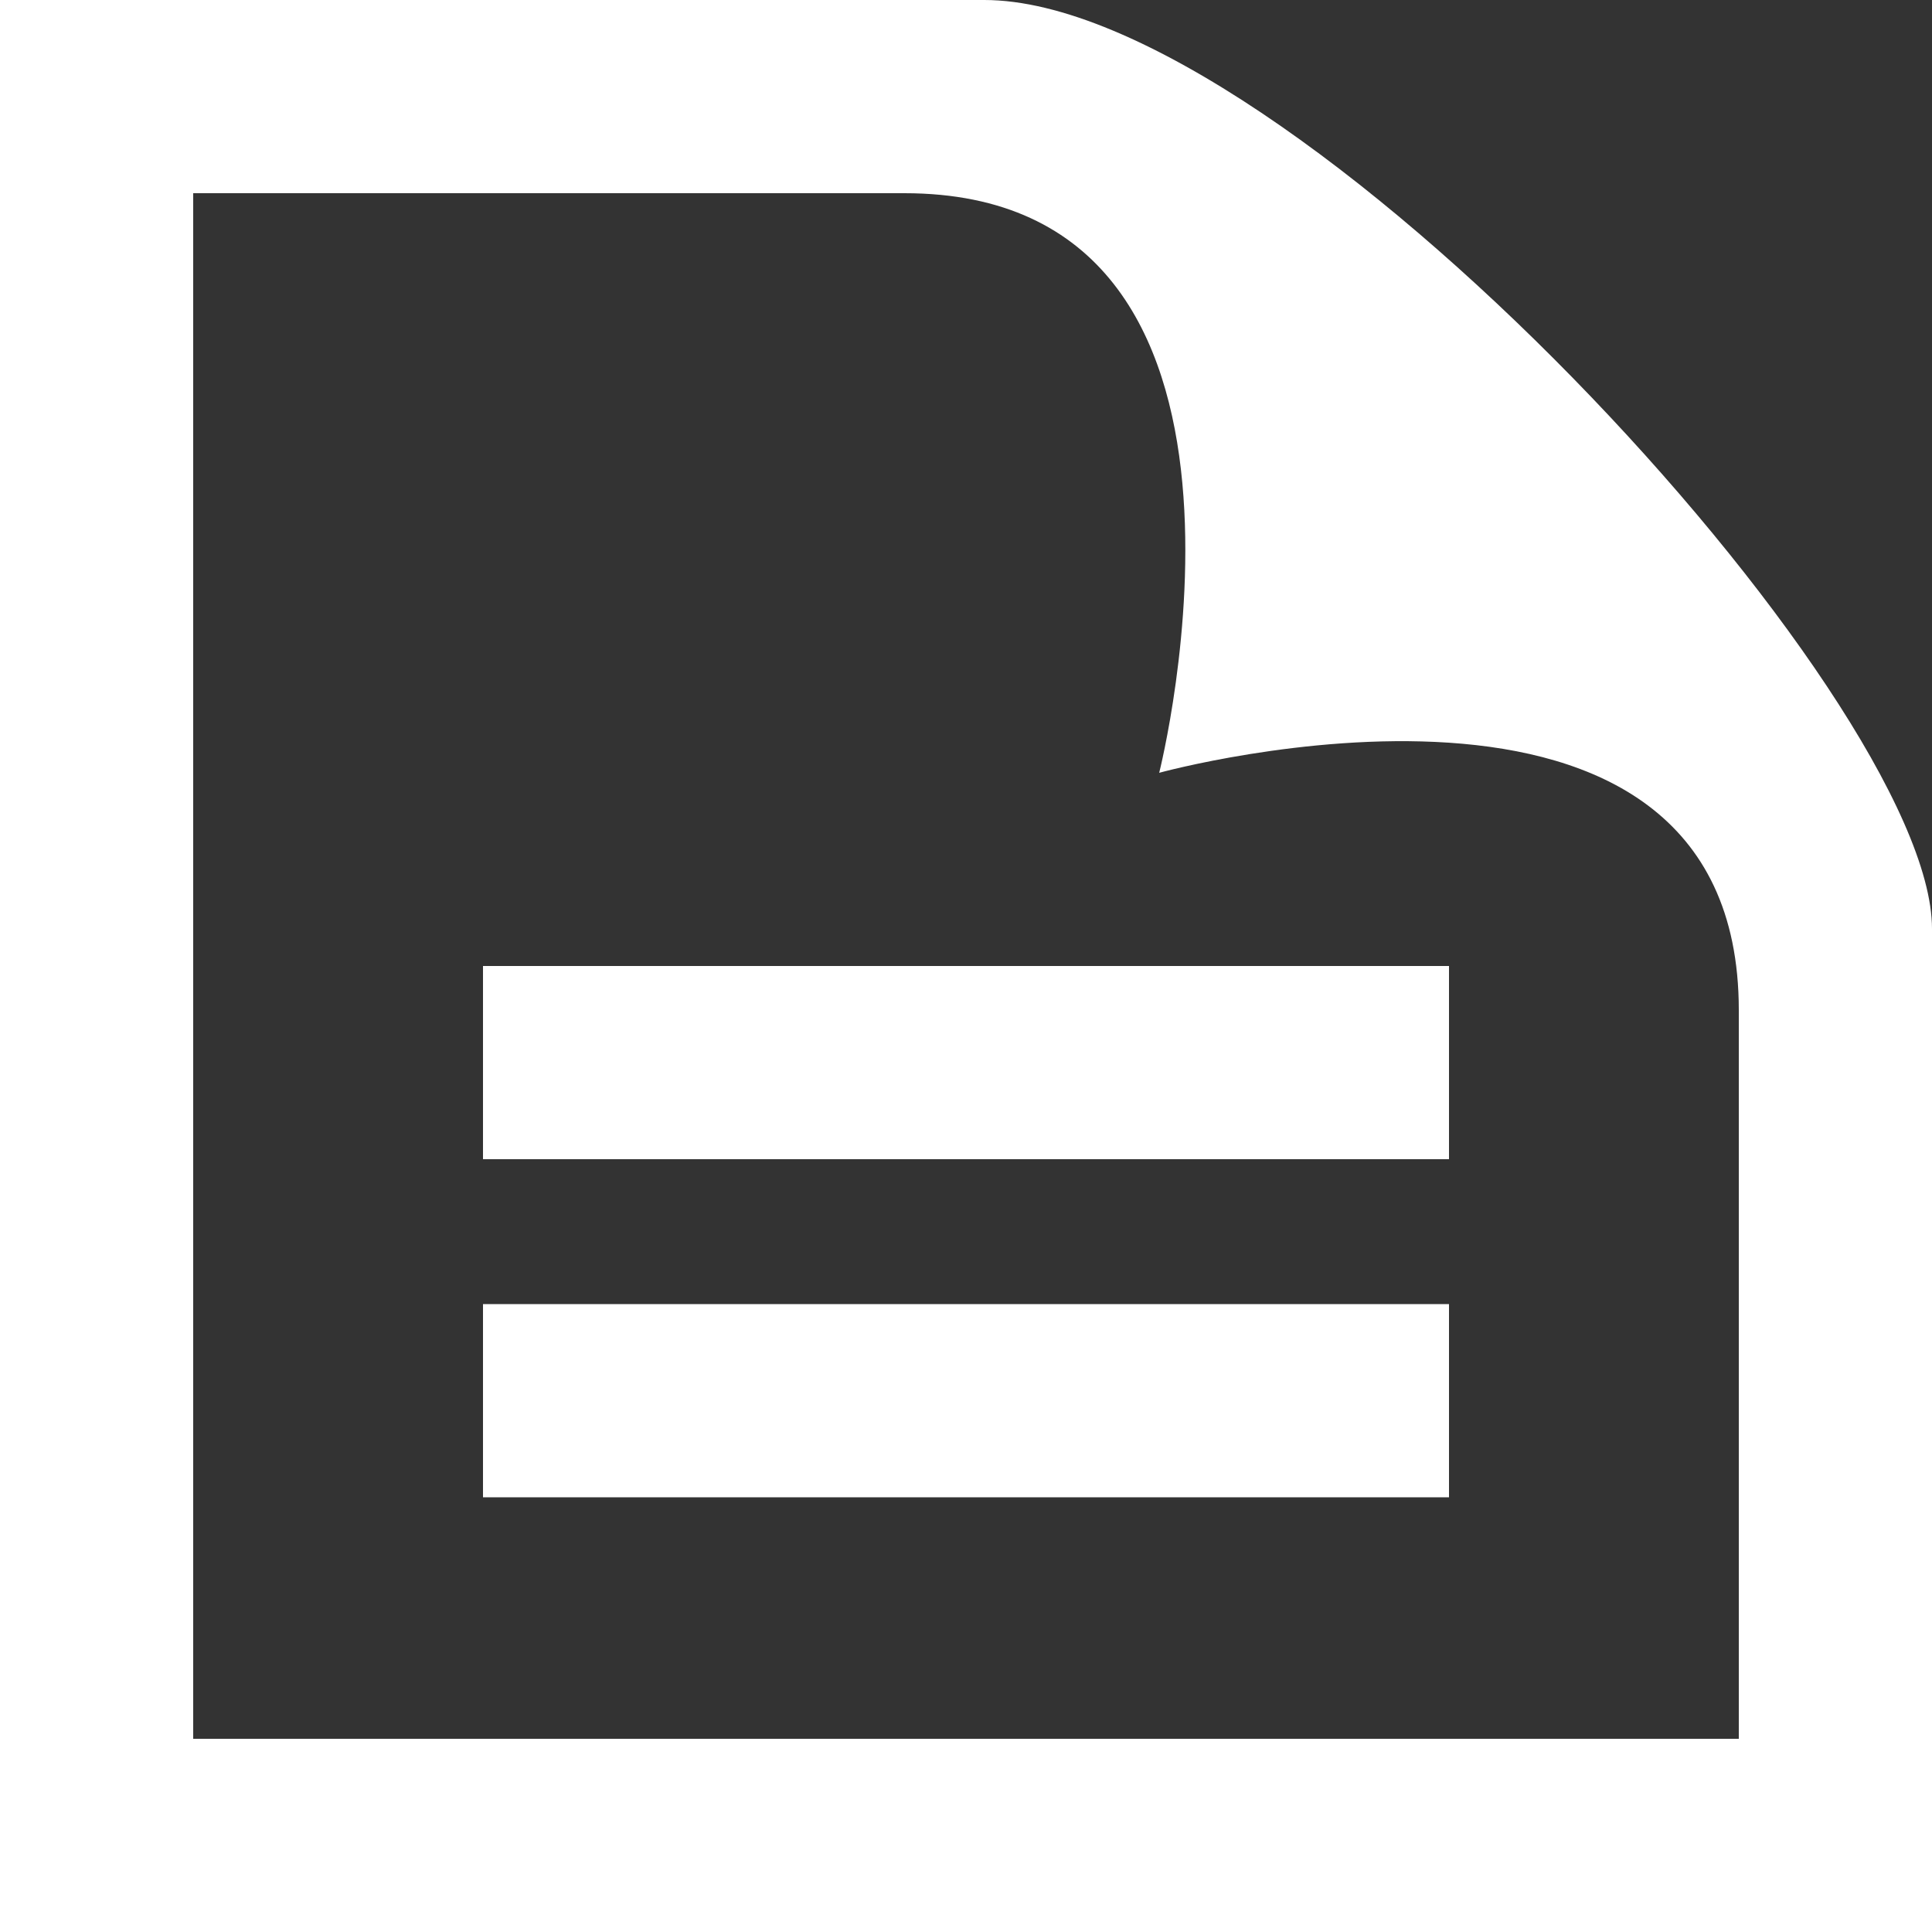
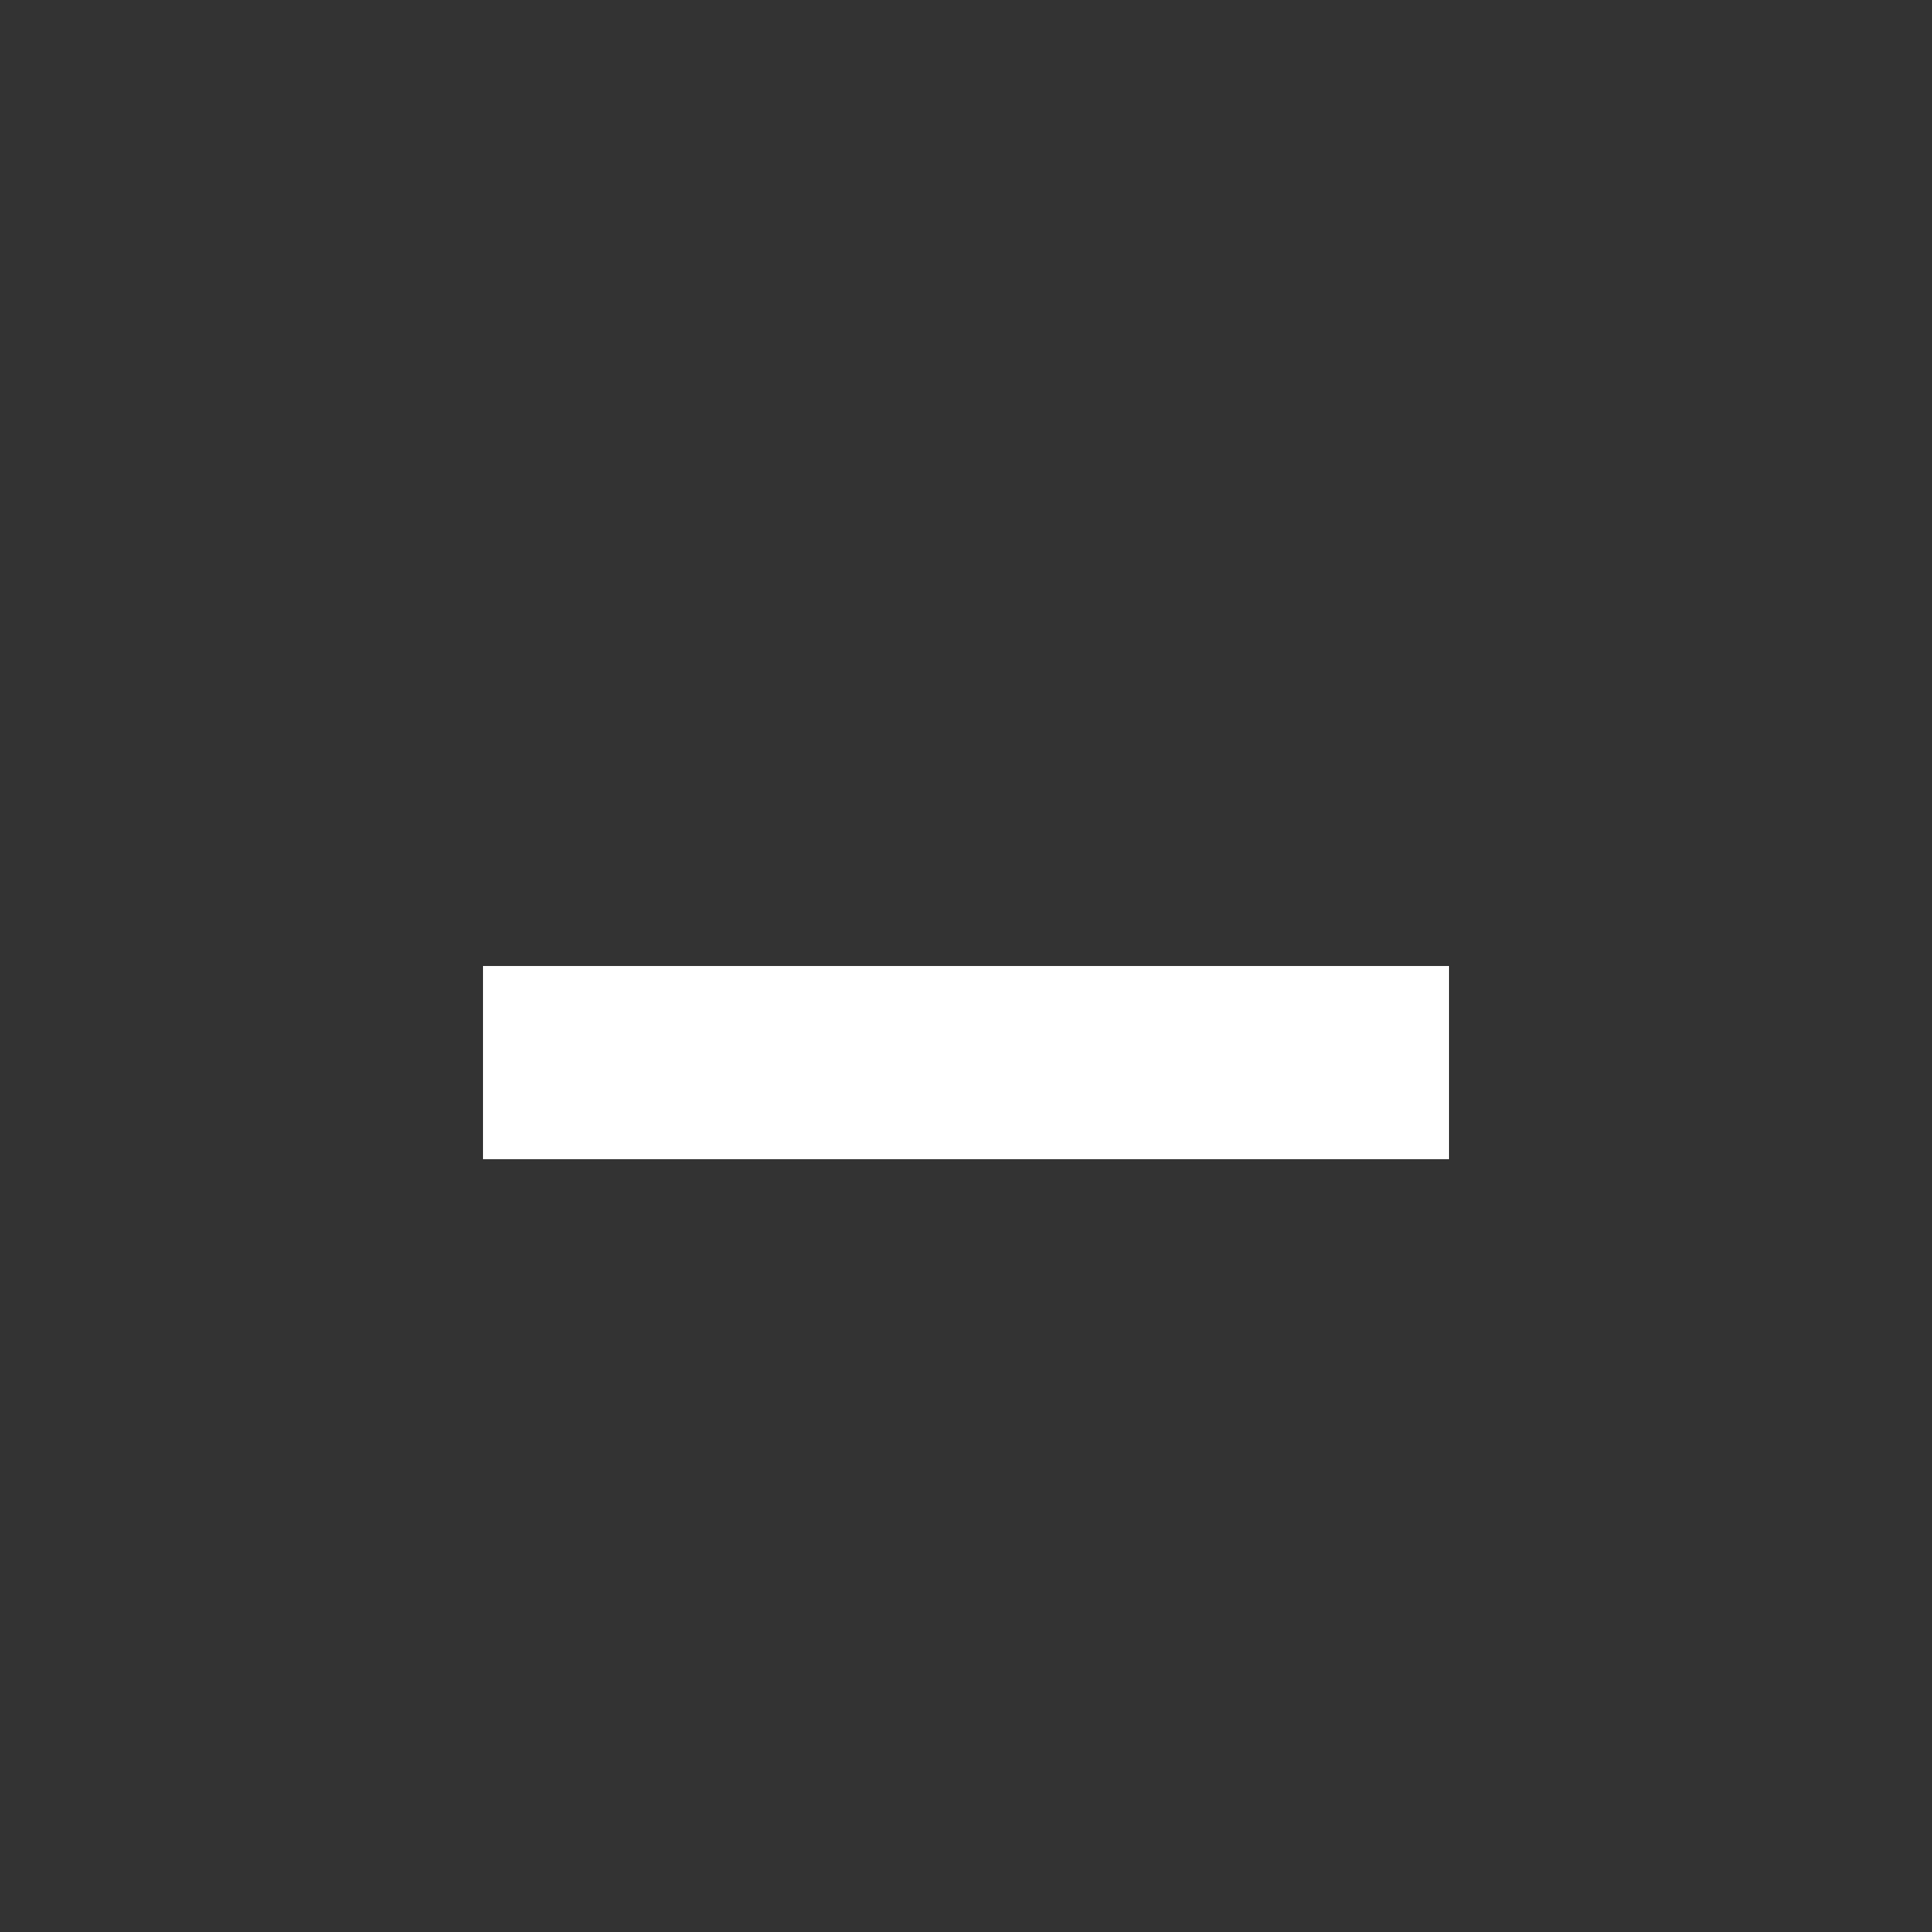
<svg xmlns="http://www.w3.org/2000/svg" width="40" height="40" viewBox="0 0 40 40">
  <rect x="0" y="0" width="40" height="40" fill="#333333" stroke="none" />
  <g transform="translate(-166 -104)">
-     <rect width="20" height="4" transform="translate(176 131)" fill="#ffffff" />
    <rect width="20" height="4" transform="translate(176 124)" fill="#ffffff" />
-     <path d="M184.724,108c8.312,0,5.276,12,5.276,12s12-3.3,12,4.914V140H170V108Zm1.654-4H166v40h40V123.228C206,118.446,192.7,104,186.378,104Z" fill="#ffffff" />
  </g>
</svg>